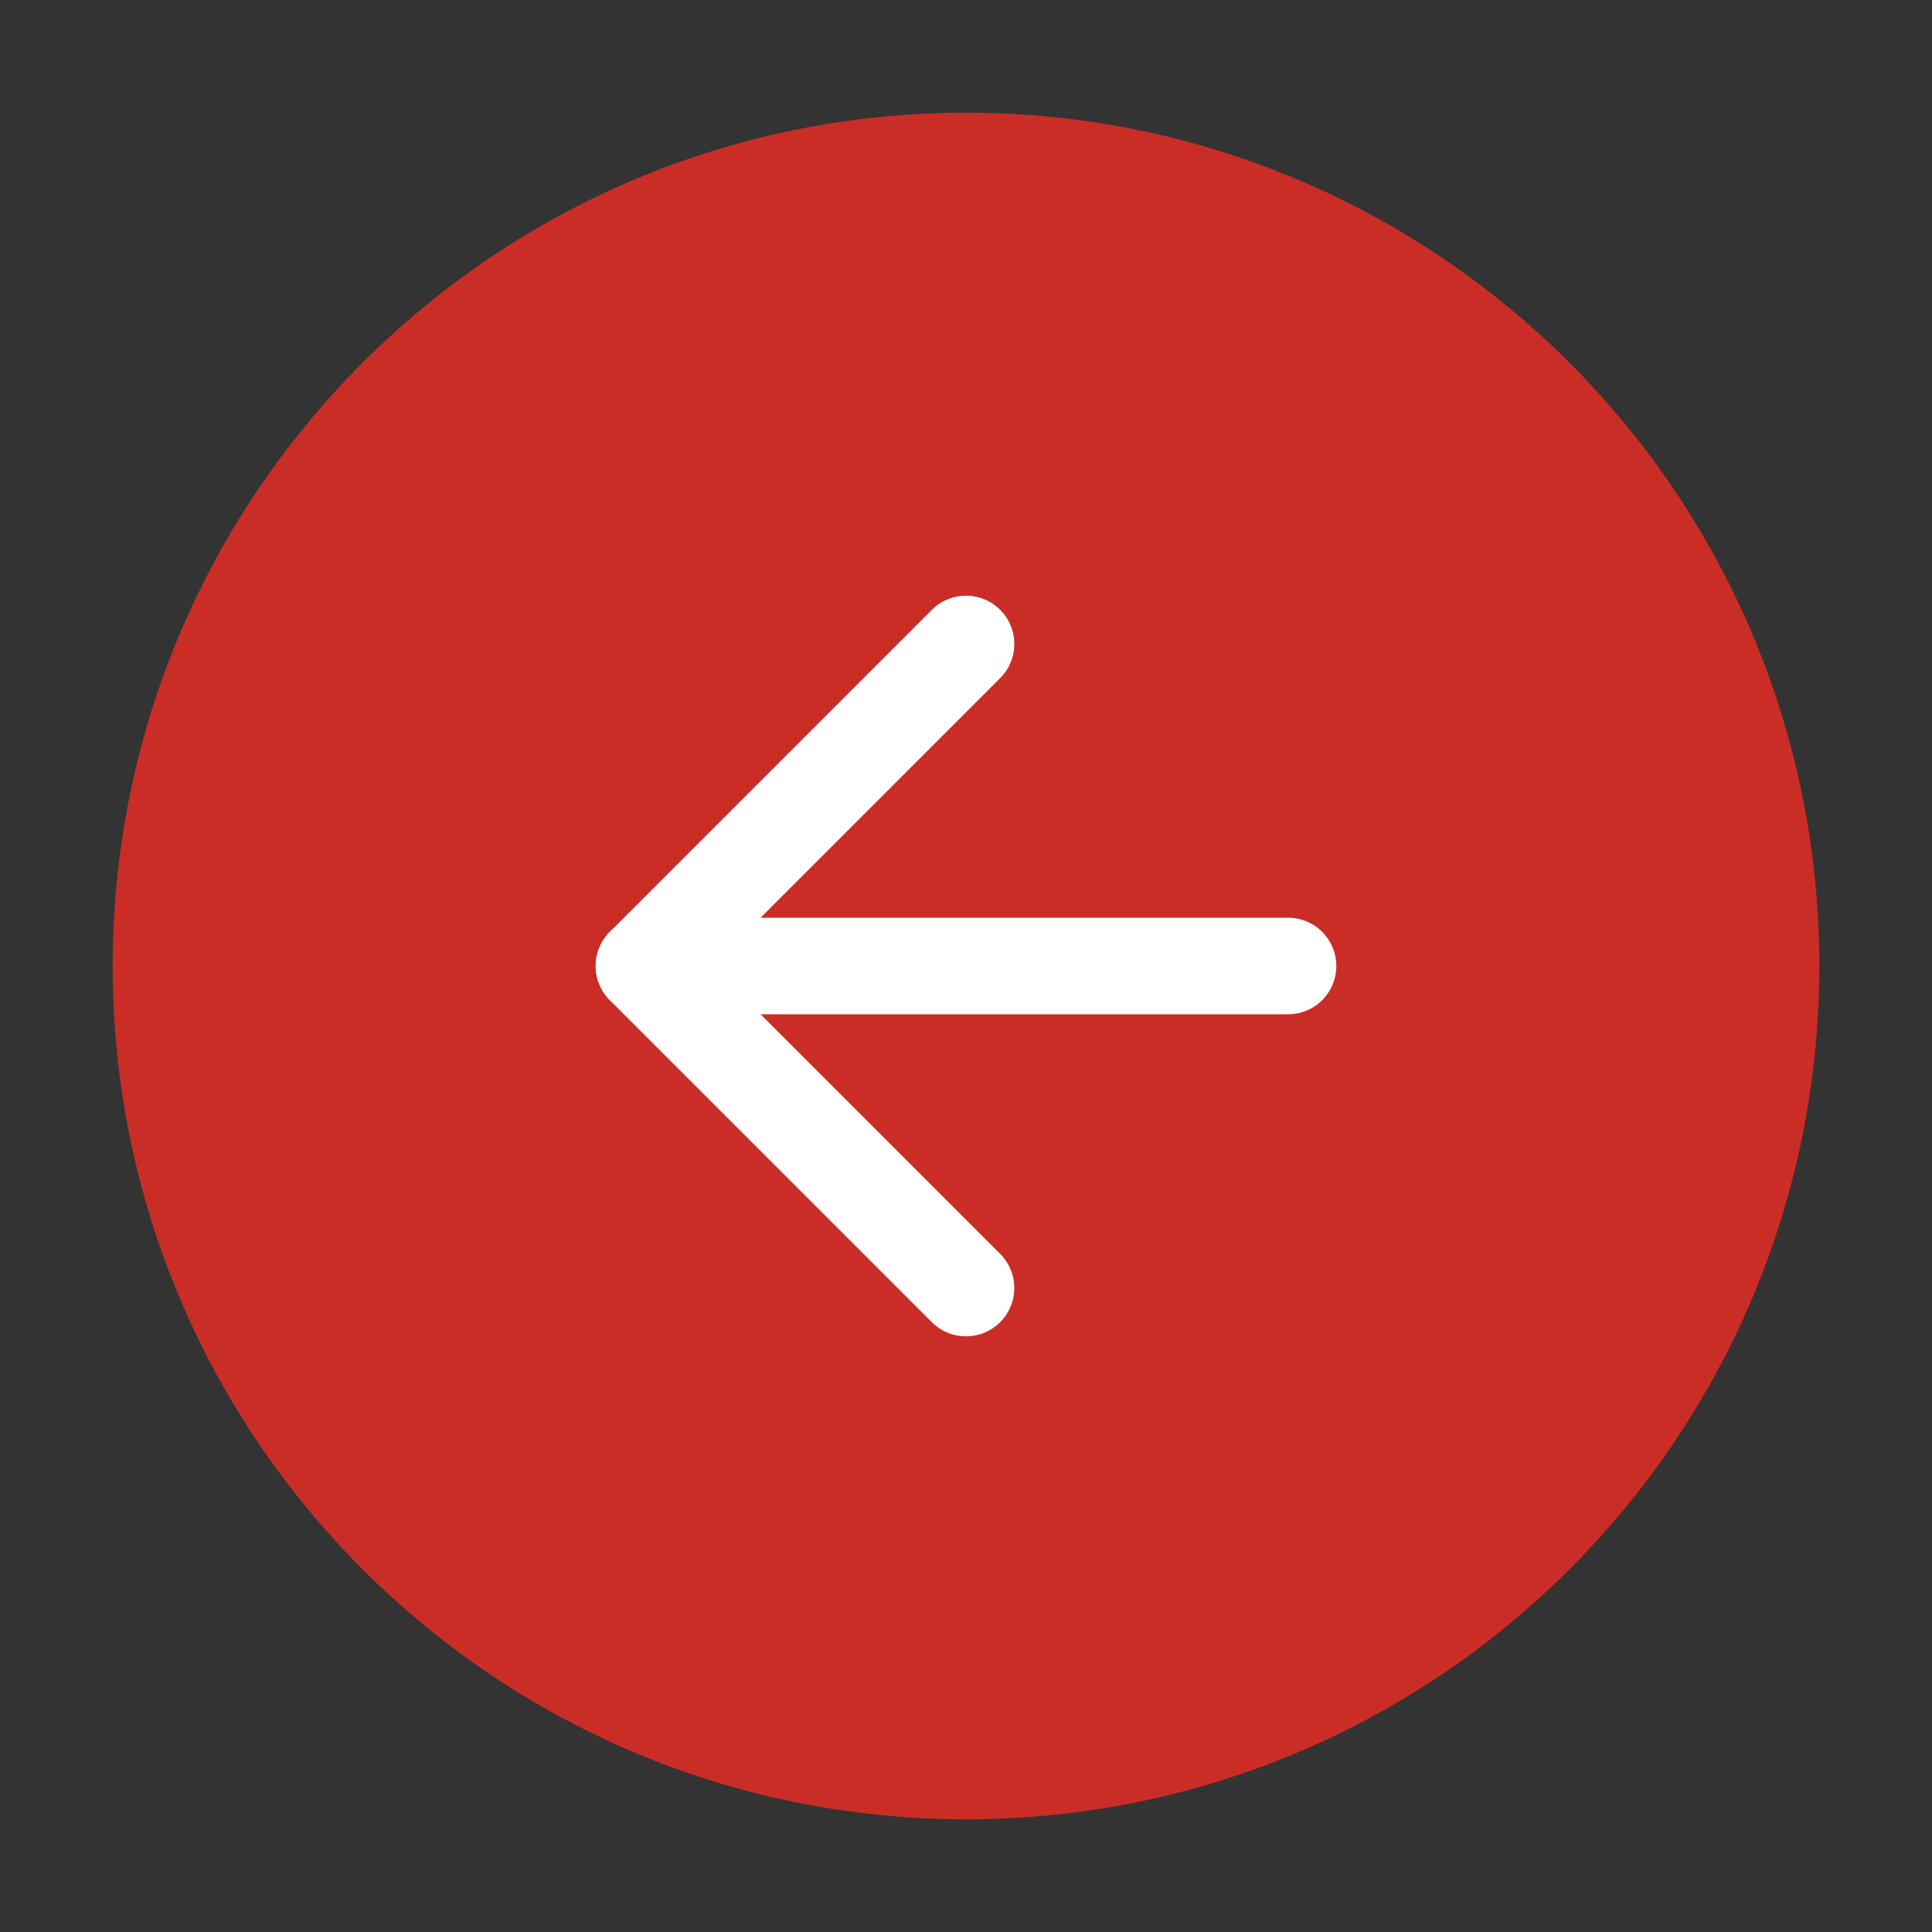
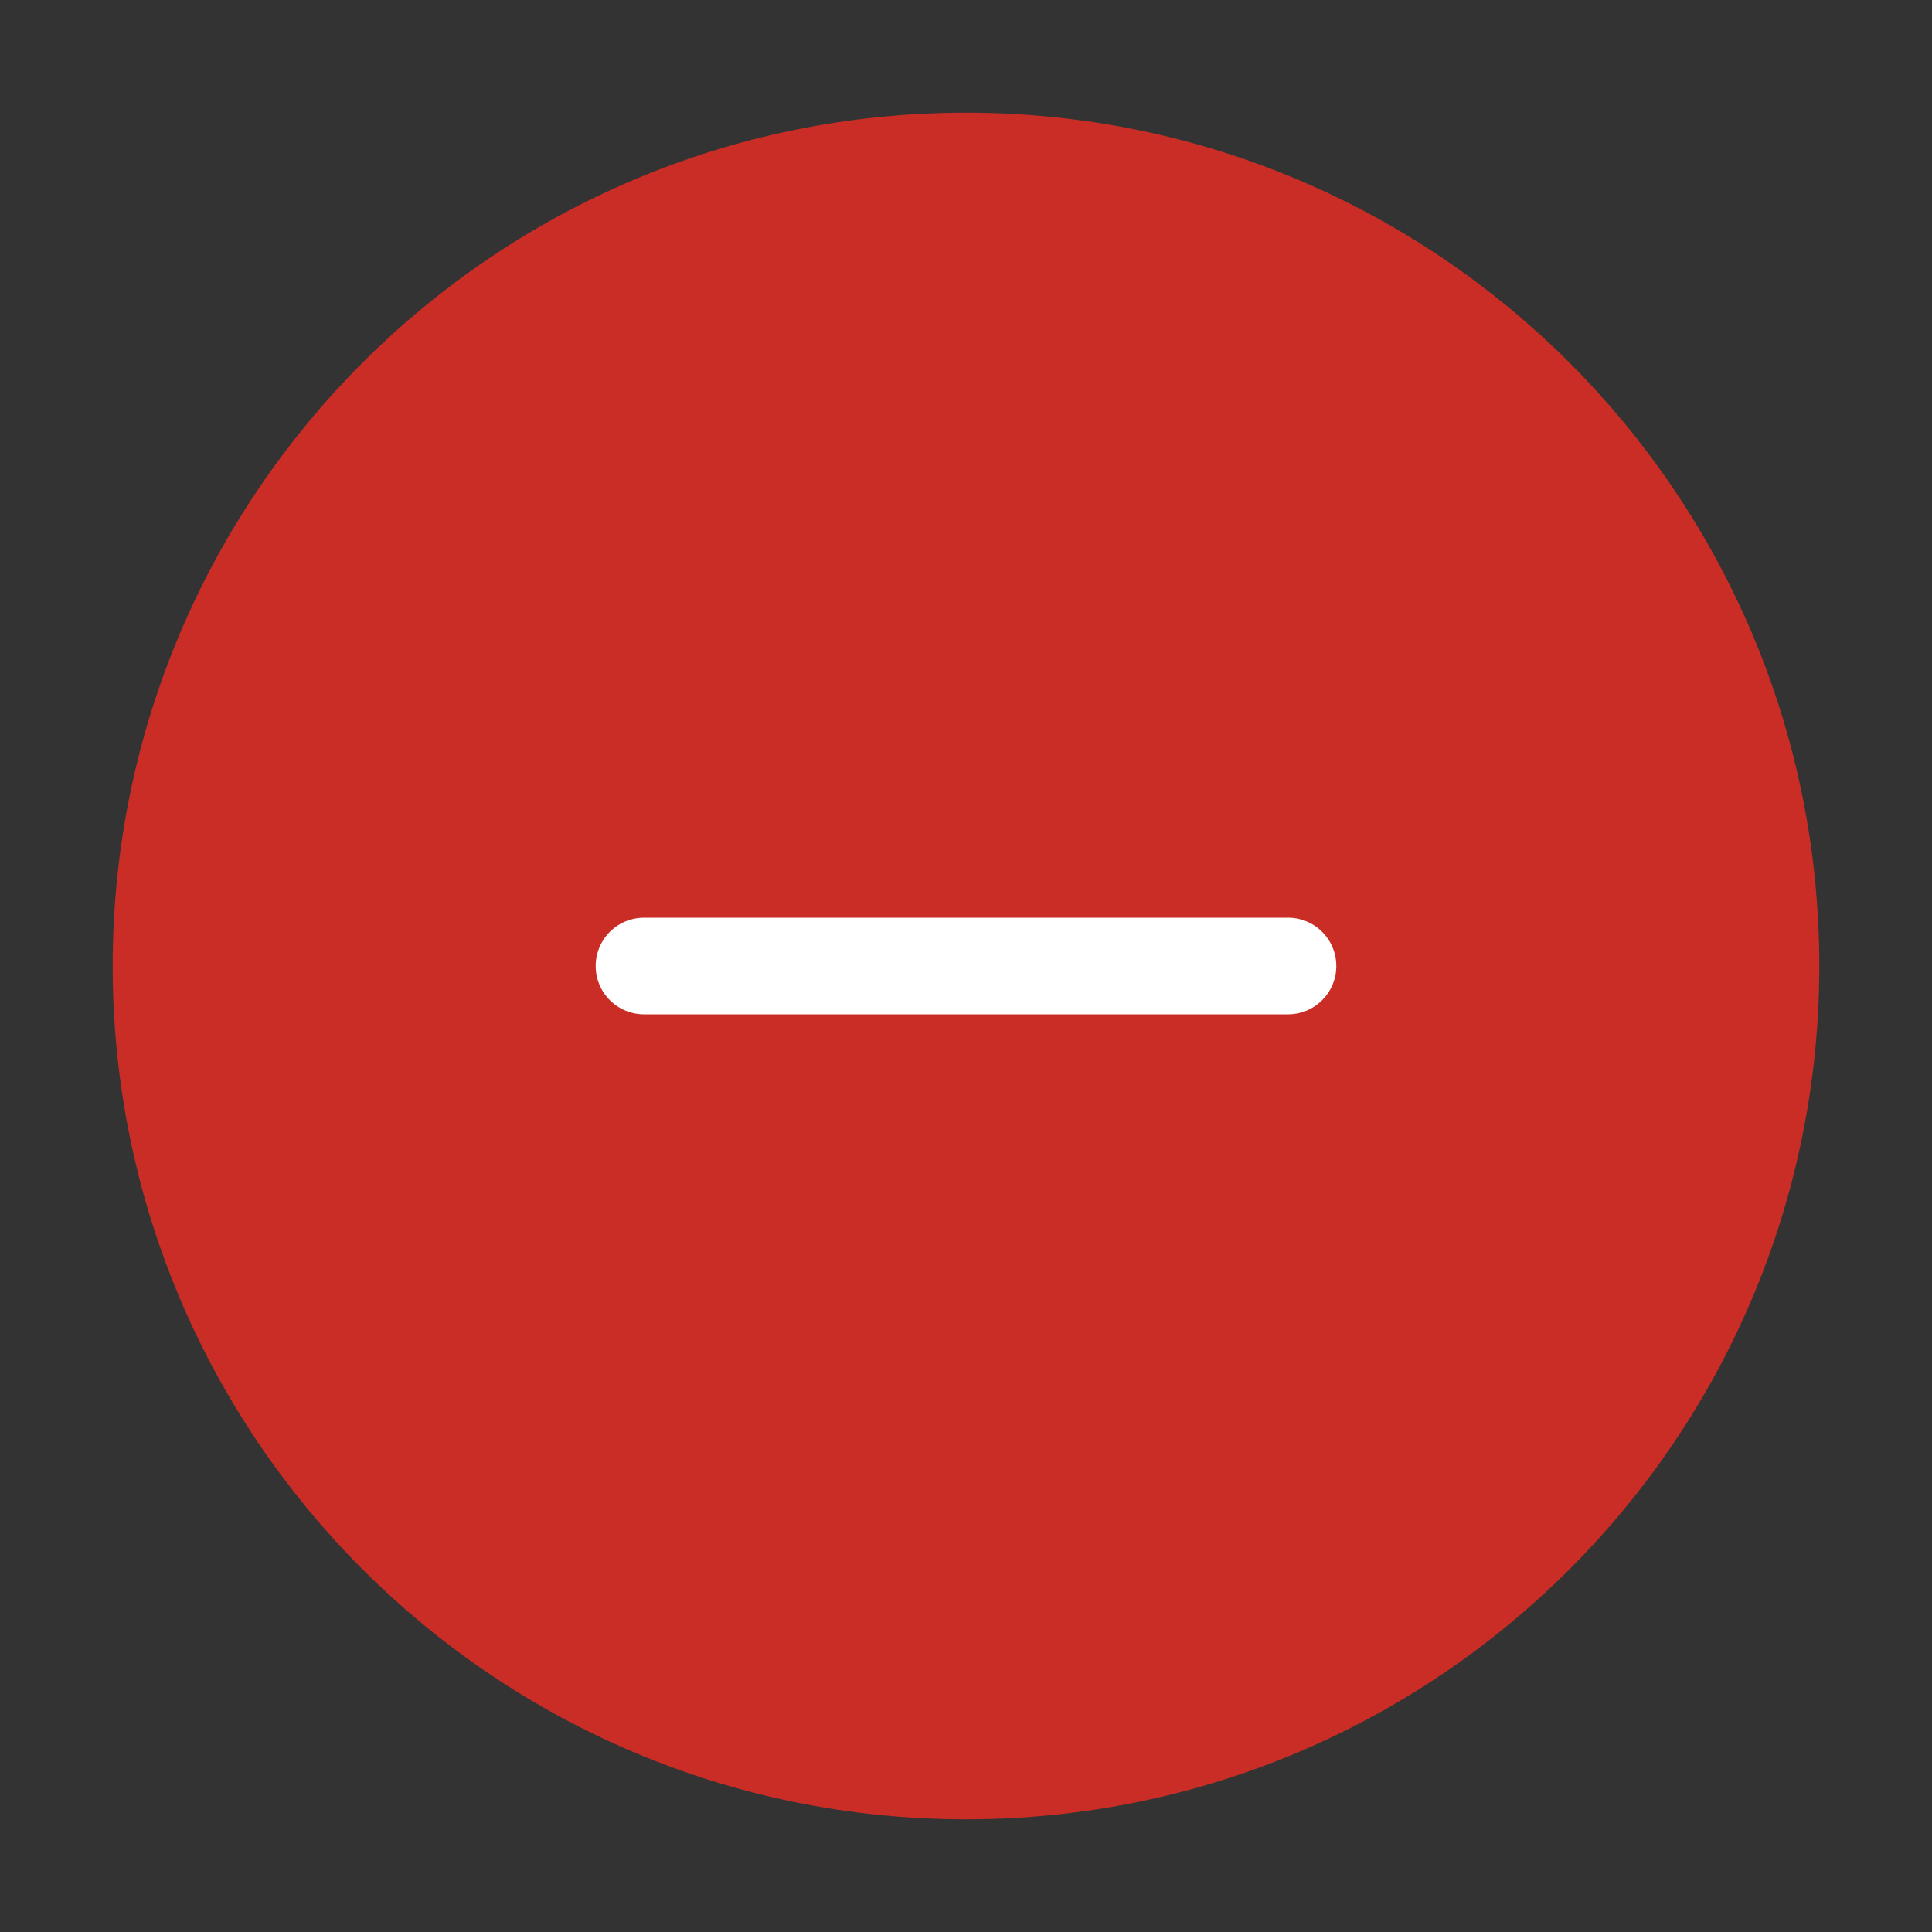
<svg xmlns="http://www.w3.org/2000/svg" width="40" height="40" viewBox="0 0 40 40" fill="none">
  <rect x="0" y="0" width="40" height="40" fill="#333333" stroke="none" />
  <path d="M20 36.667C29.205 36.667 36.667 29.205 36.667 20C36.667 10.795 29.205 3.333 20 3.333C10.795 3.333 3.333 10.795 3.333 20C3.333 29.205 10.795 36.667 20 36.667Z" fill="#CA2D26" stroke="#CA2D26" stroke-width="2" stroke-linecap="round" stroke-linejoin="round" />
-   <path d="M20 13.333L13.333 20L20 26.667" stroke="white" stroke-width="2" stroke-linecap="round" stroke-linejoin="round" />
  <path d="M26.667 20H13.333" stroke="white" stroke-width="2" stroke-linecap="round" stroke-linejoin="round" />
</svg>